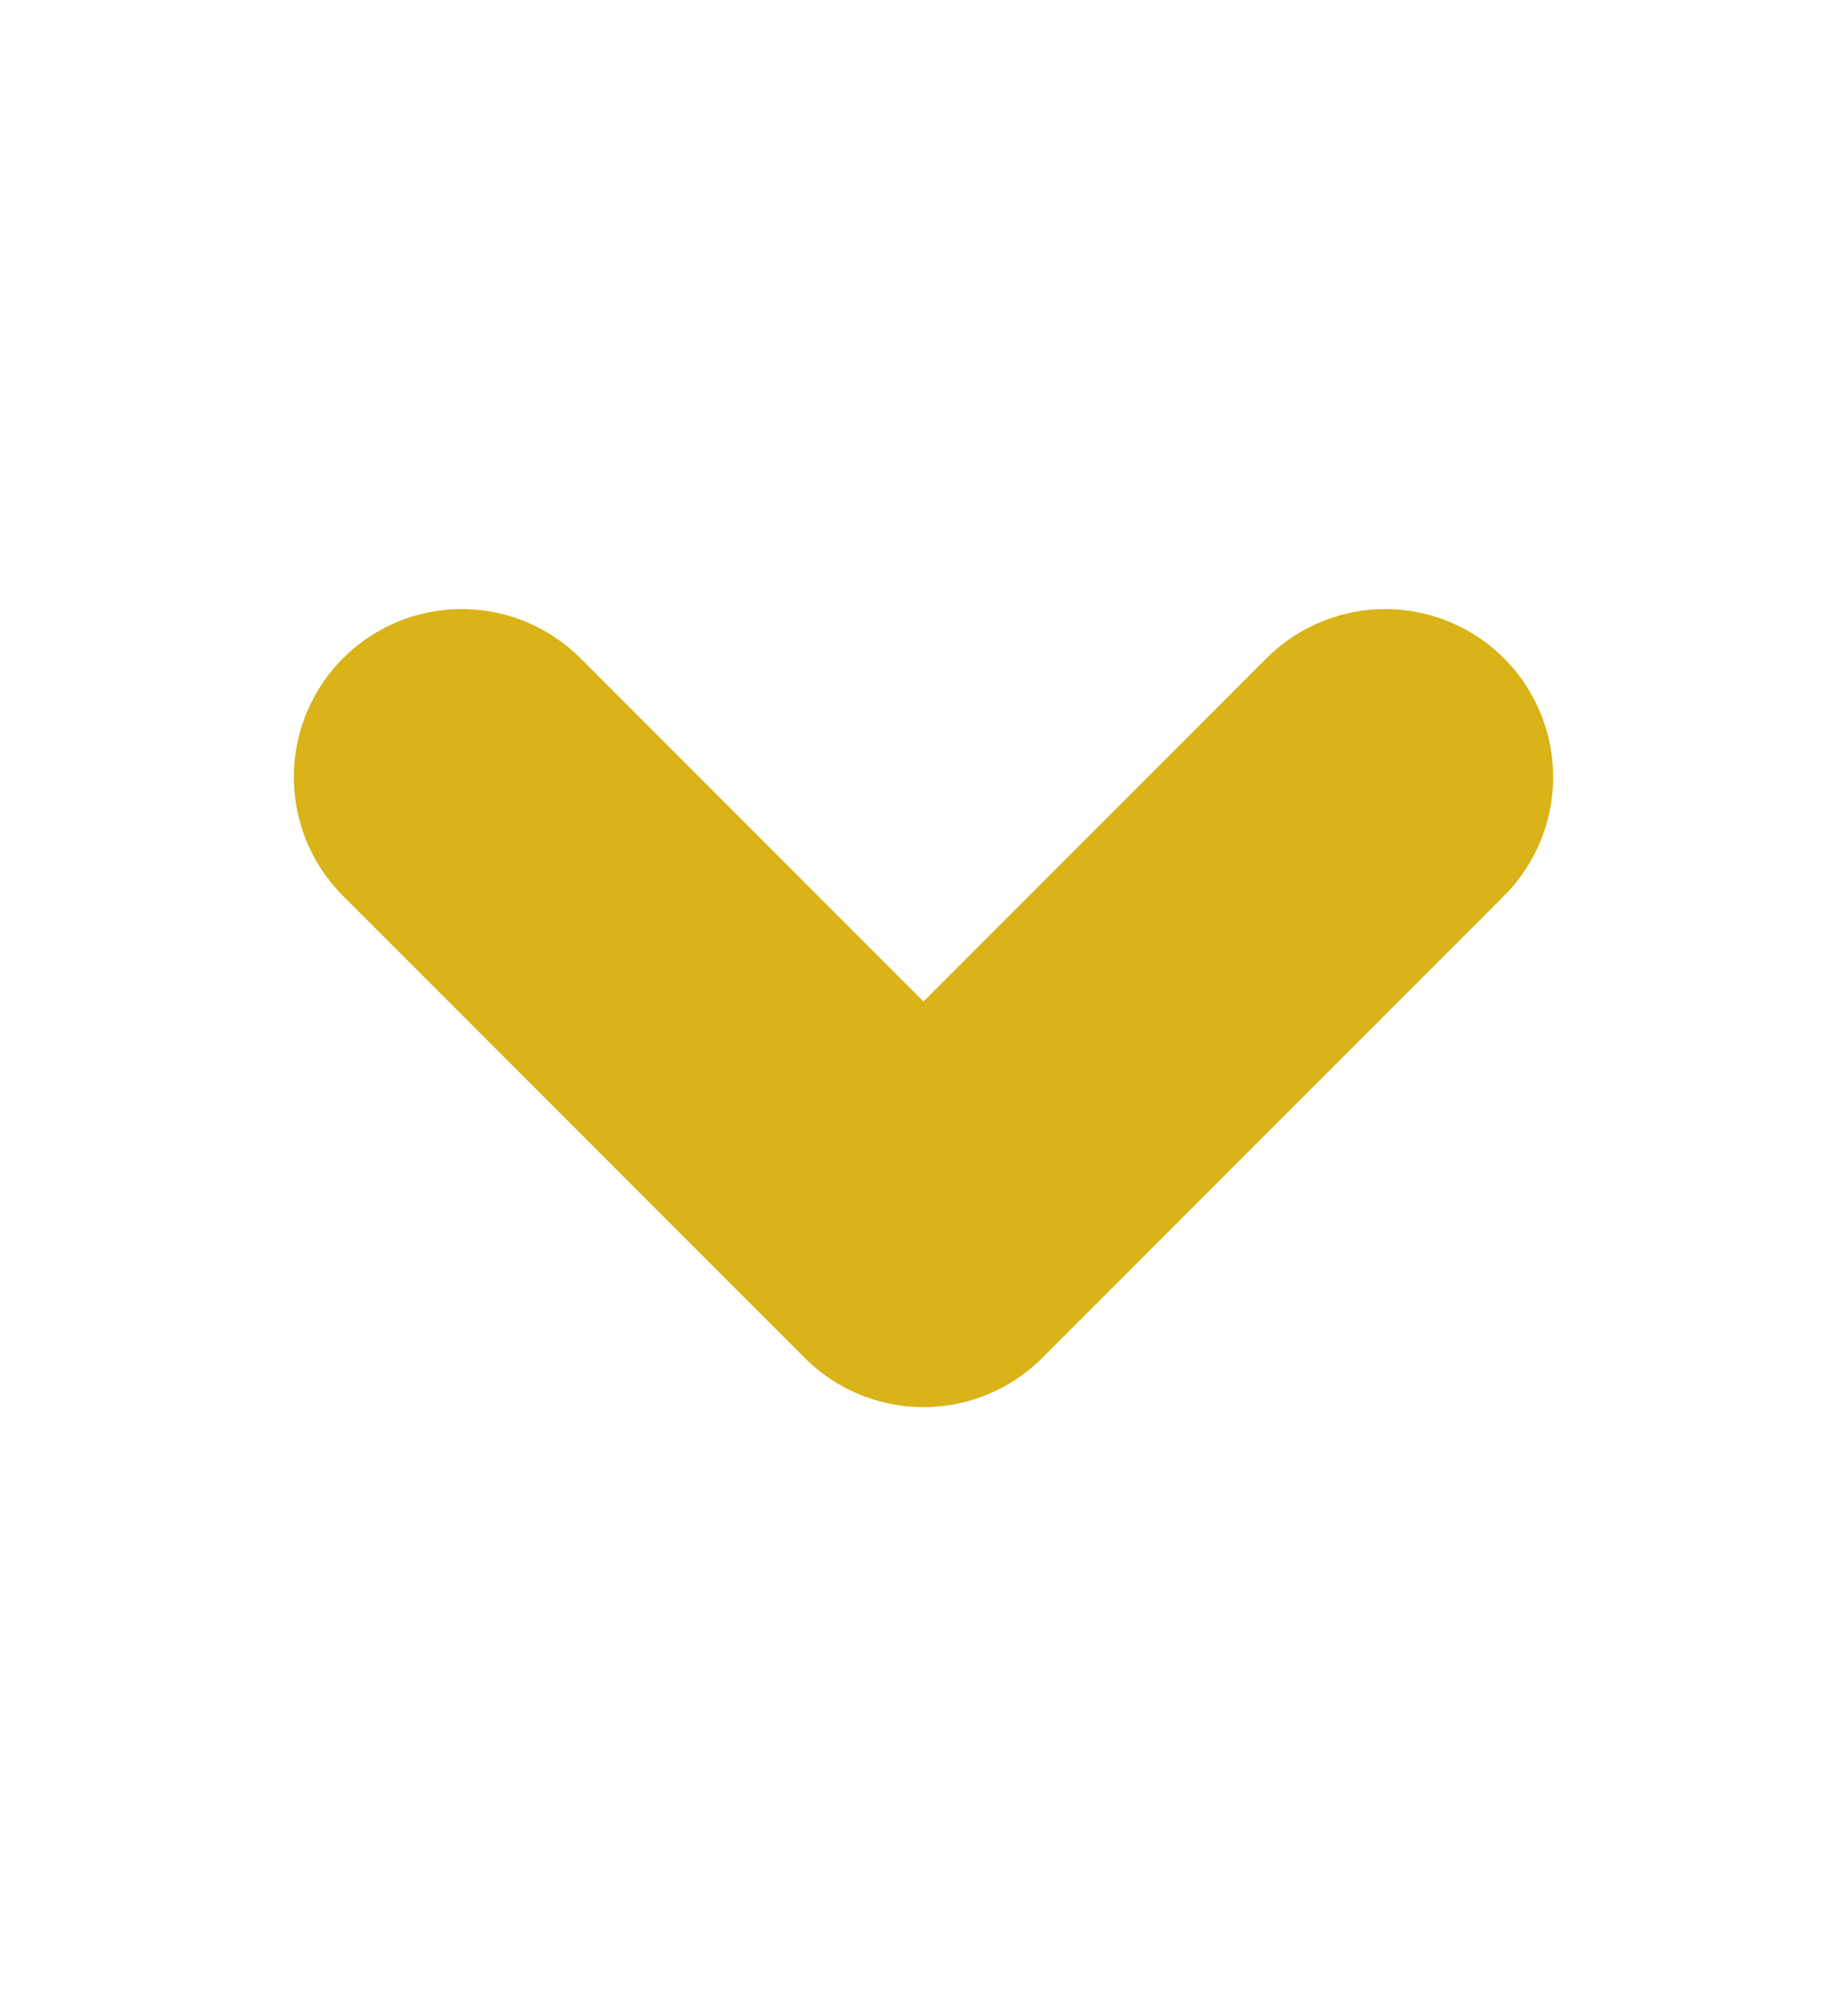
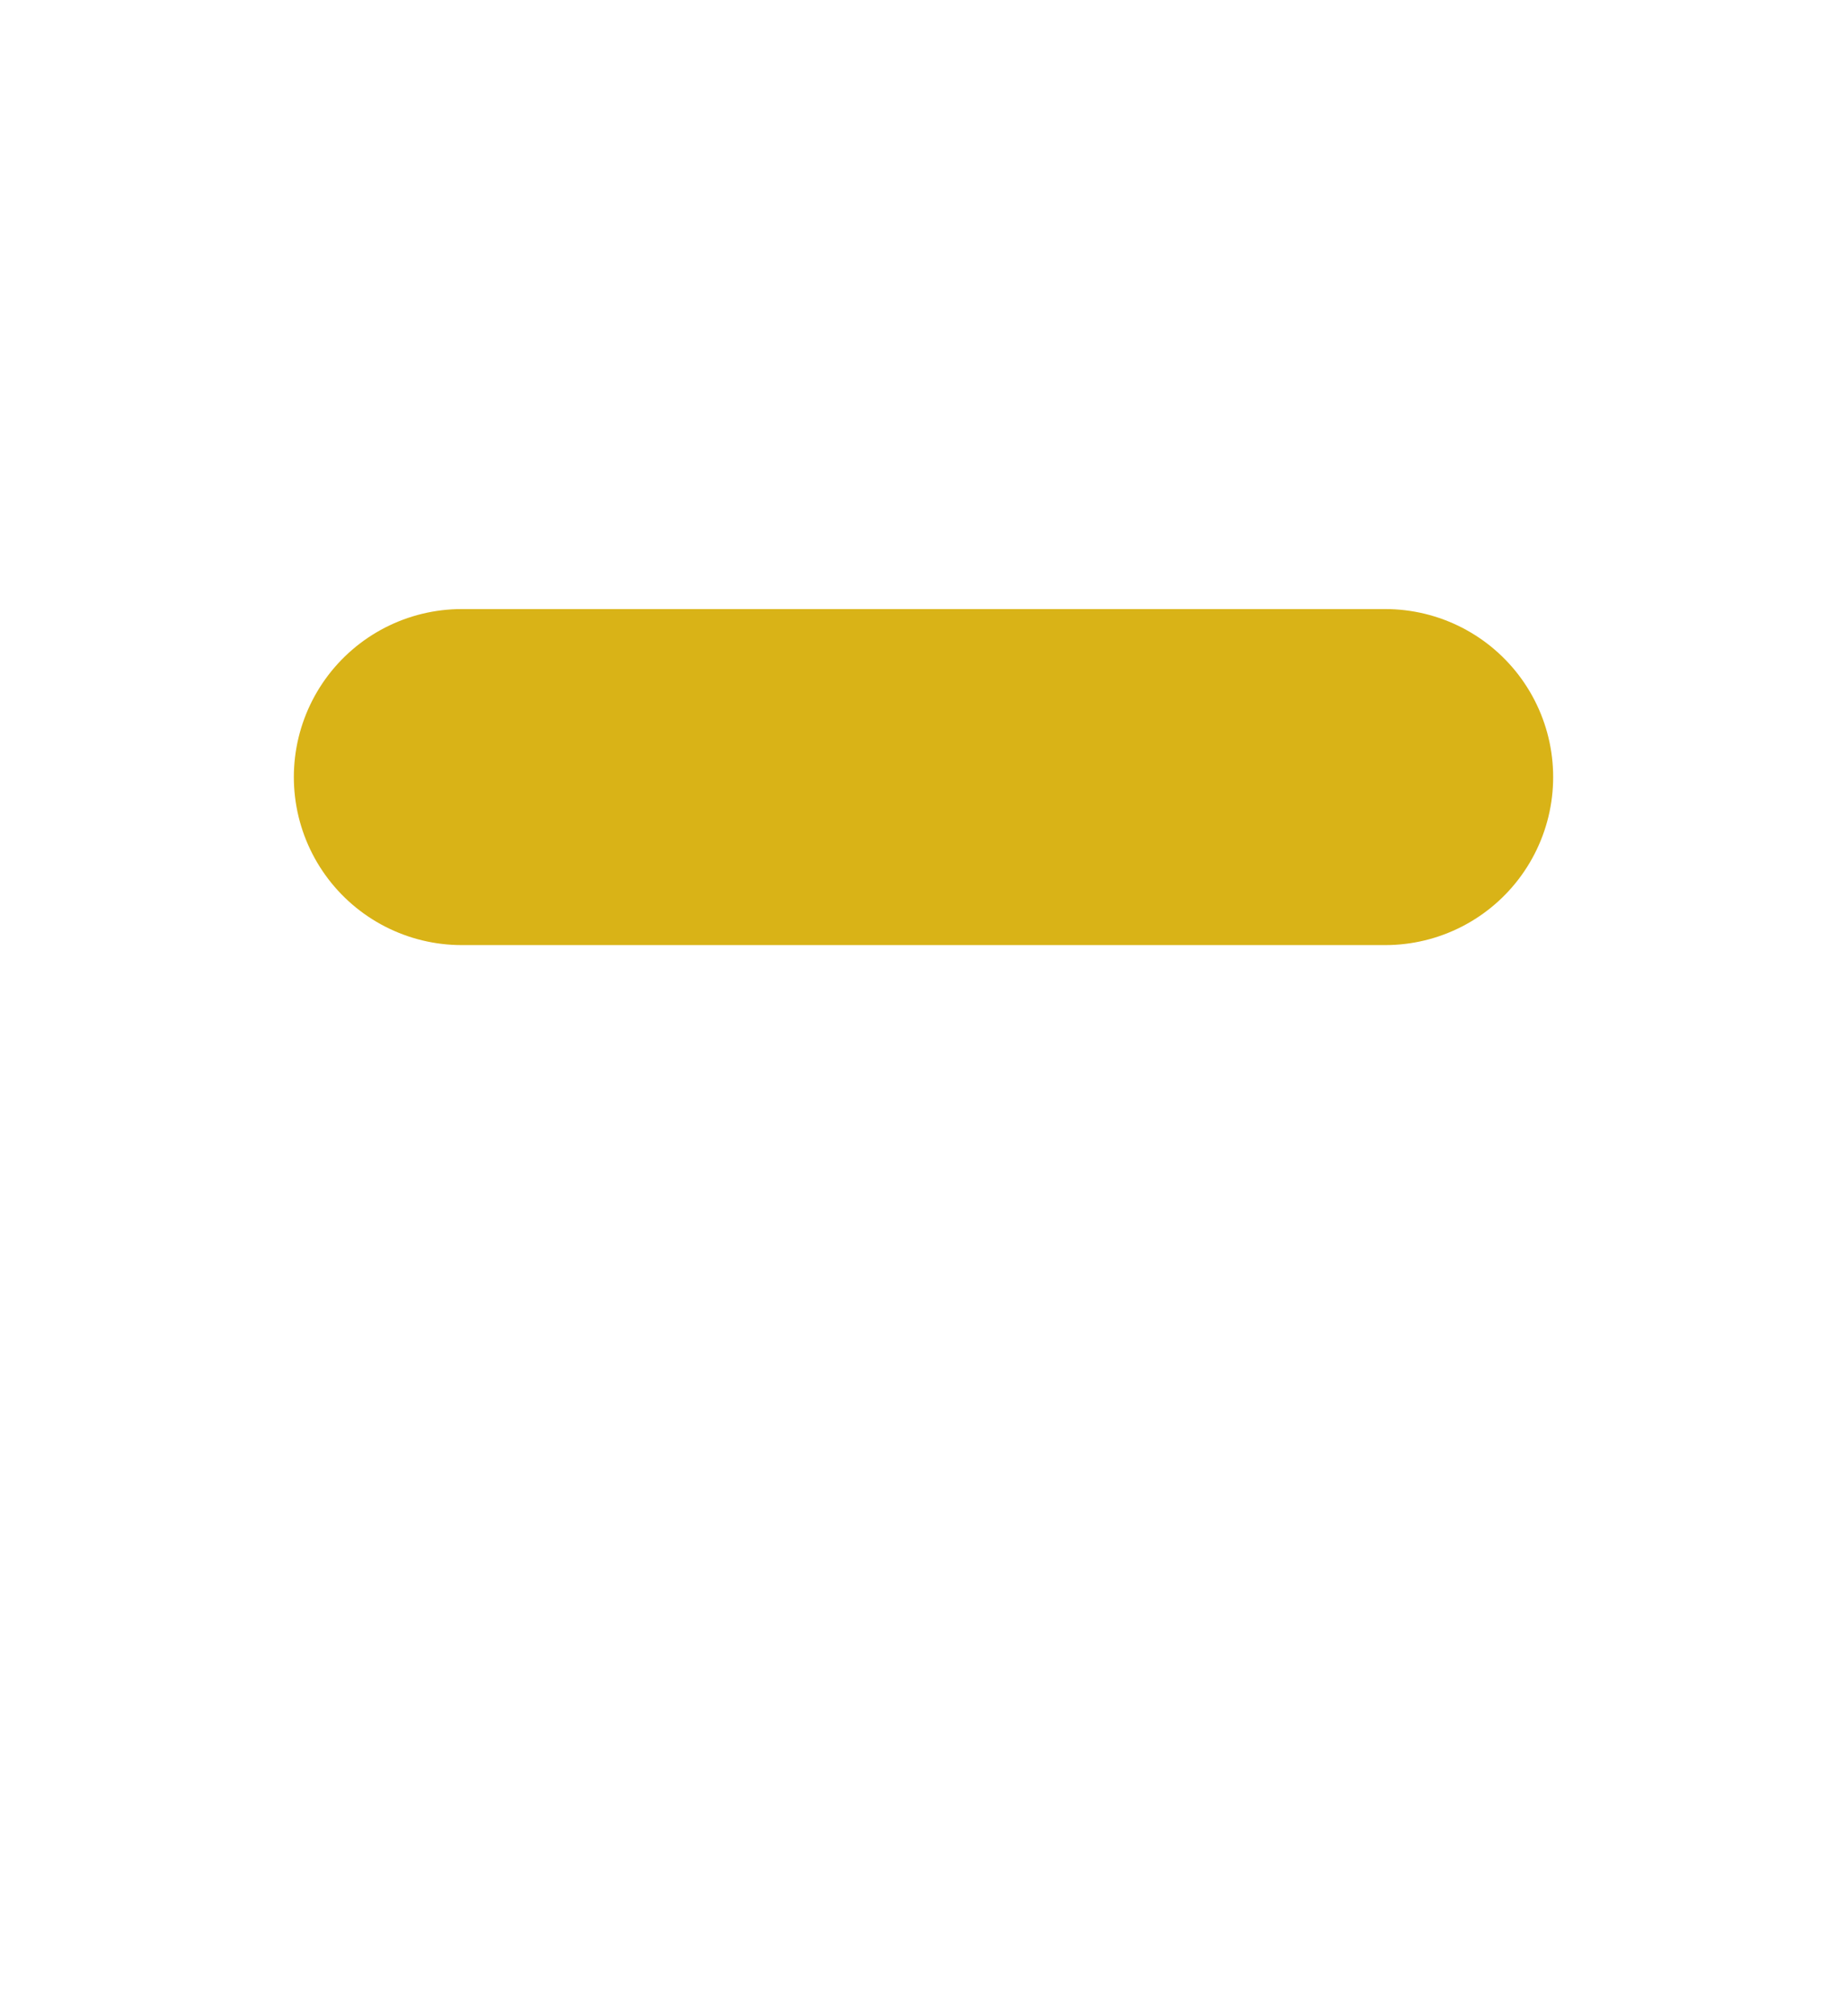
<svg xmlns="http://www.w3.org/2000/svg" width="11" height="12" viewBox="0 0 11 12" fill="none">
-   <path d="M2.75 4.625L5.5 7.375L8.25 4.625" stroke="#D9B317" stroke-width="2" stroke-linecap="round" stroke-linejoin="round" />
+   <path d="M2.75 4.625L8.25 4.625" stroke="#D9B317" stroke-width="2" stroke-linecap="round" stroke-linejoin="round" />
</svg>